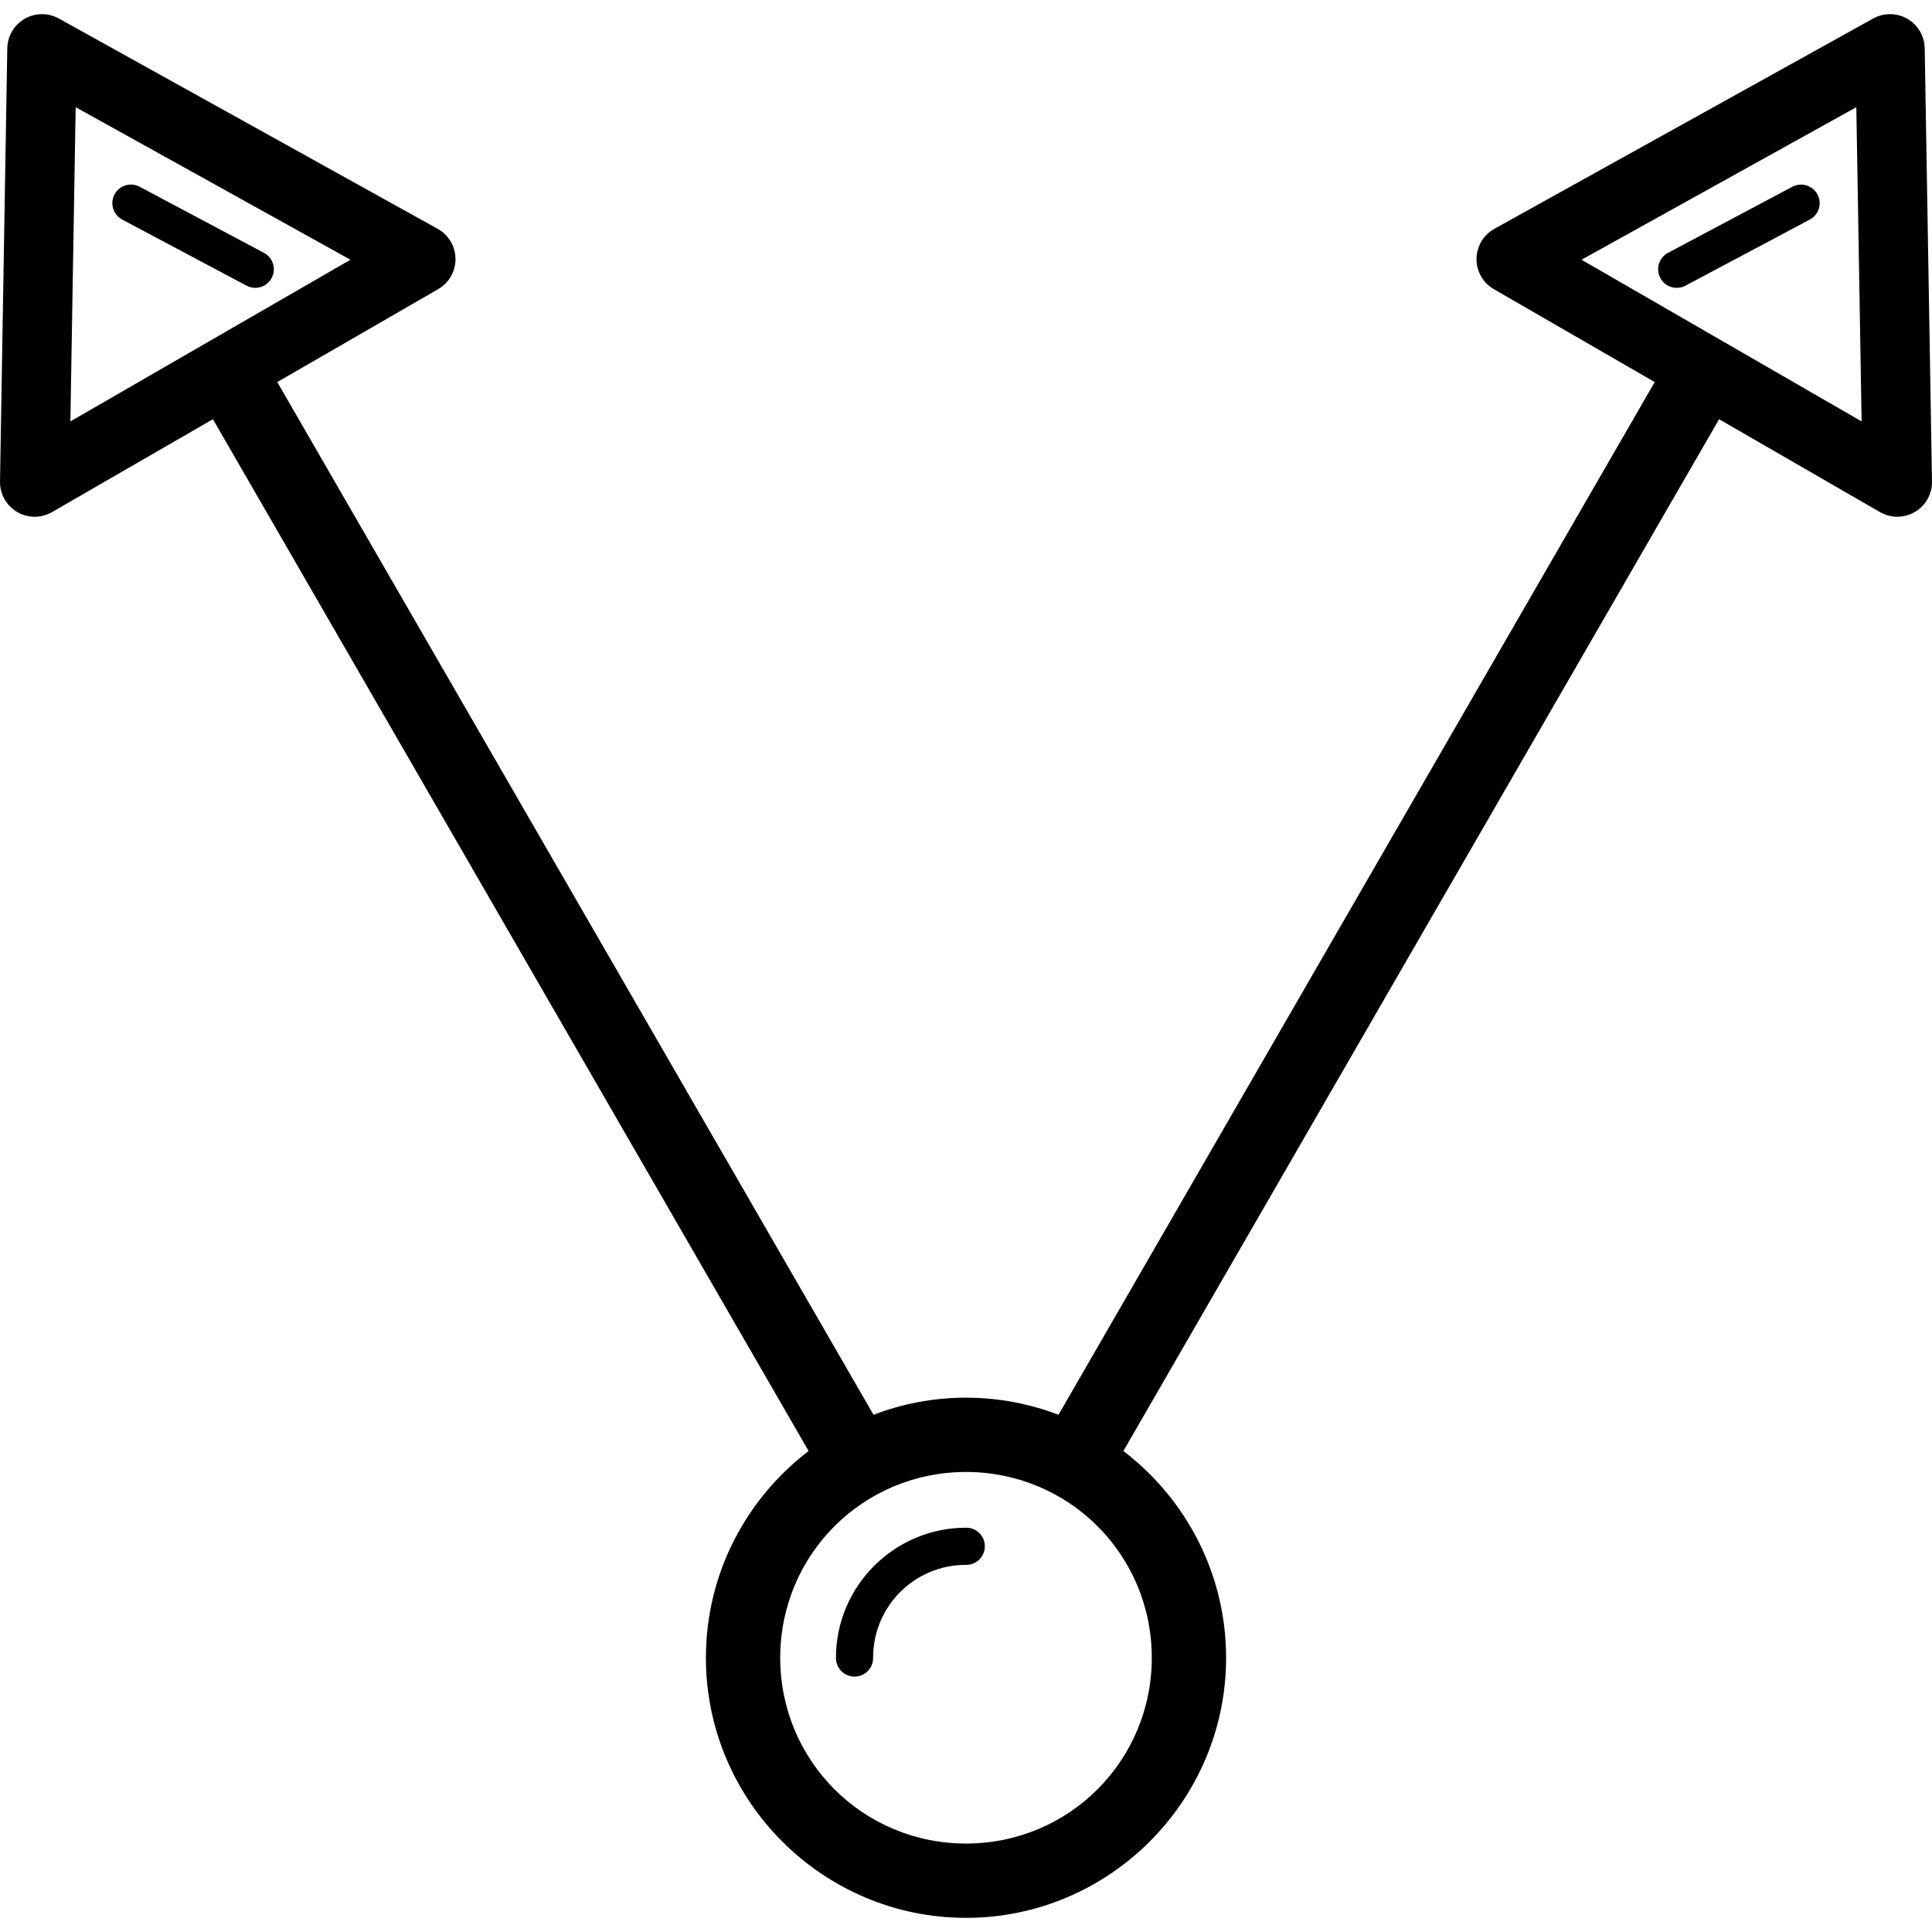
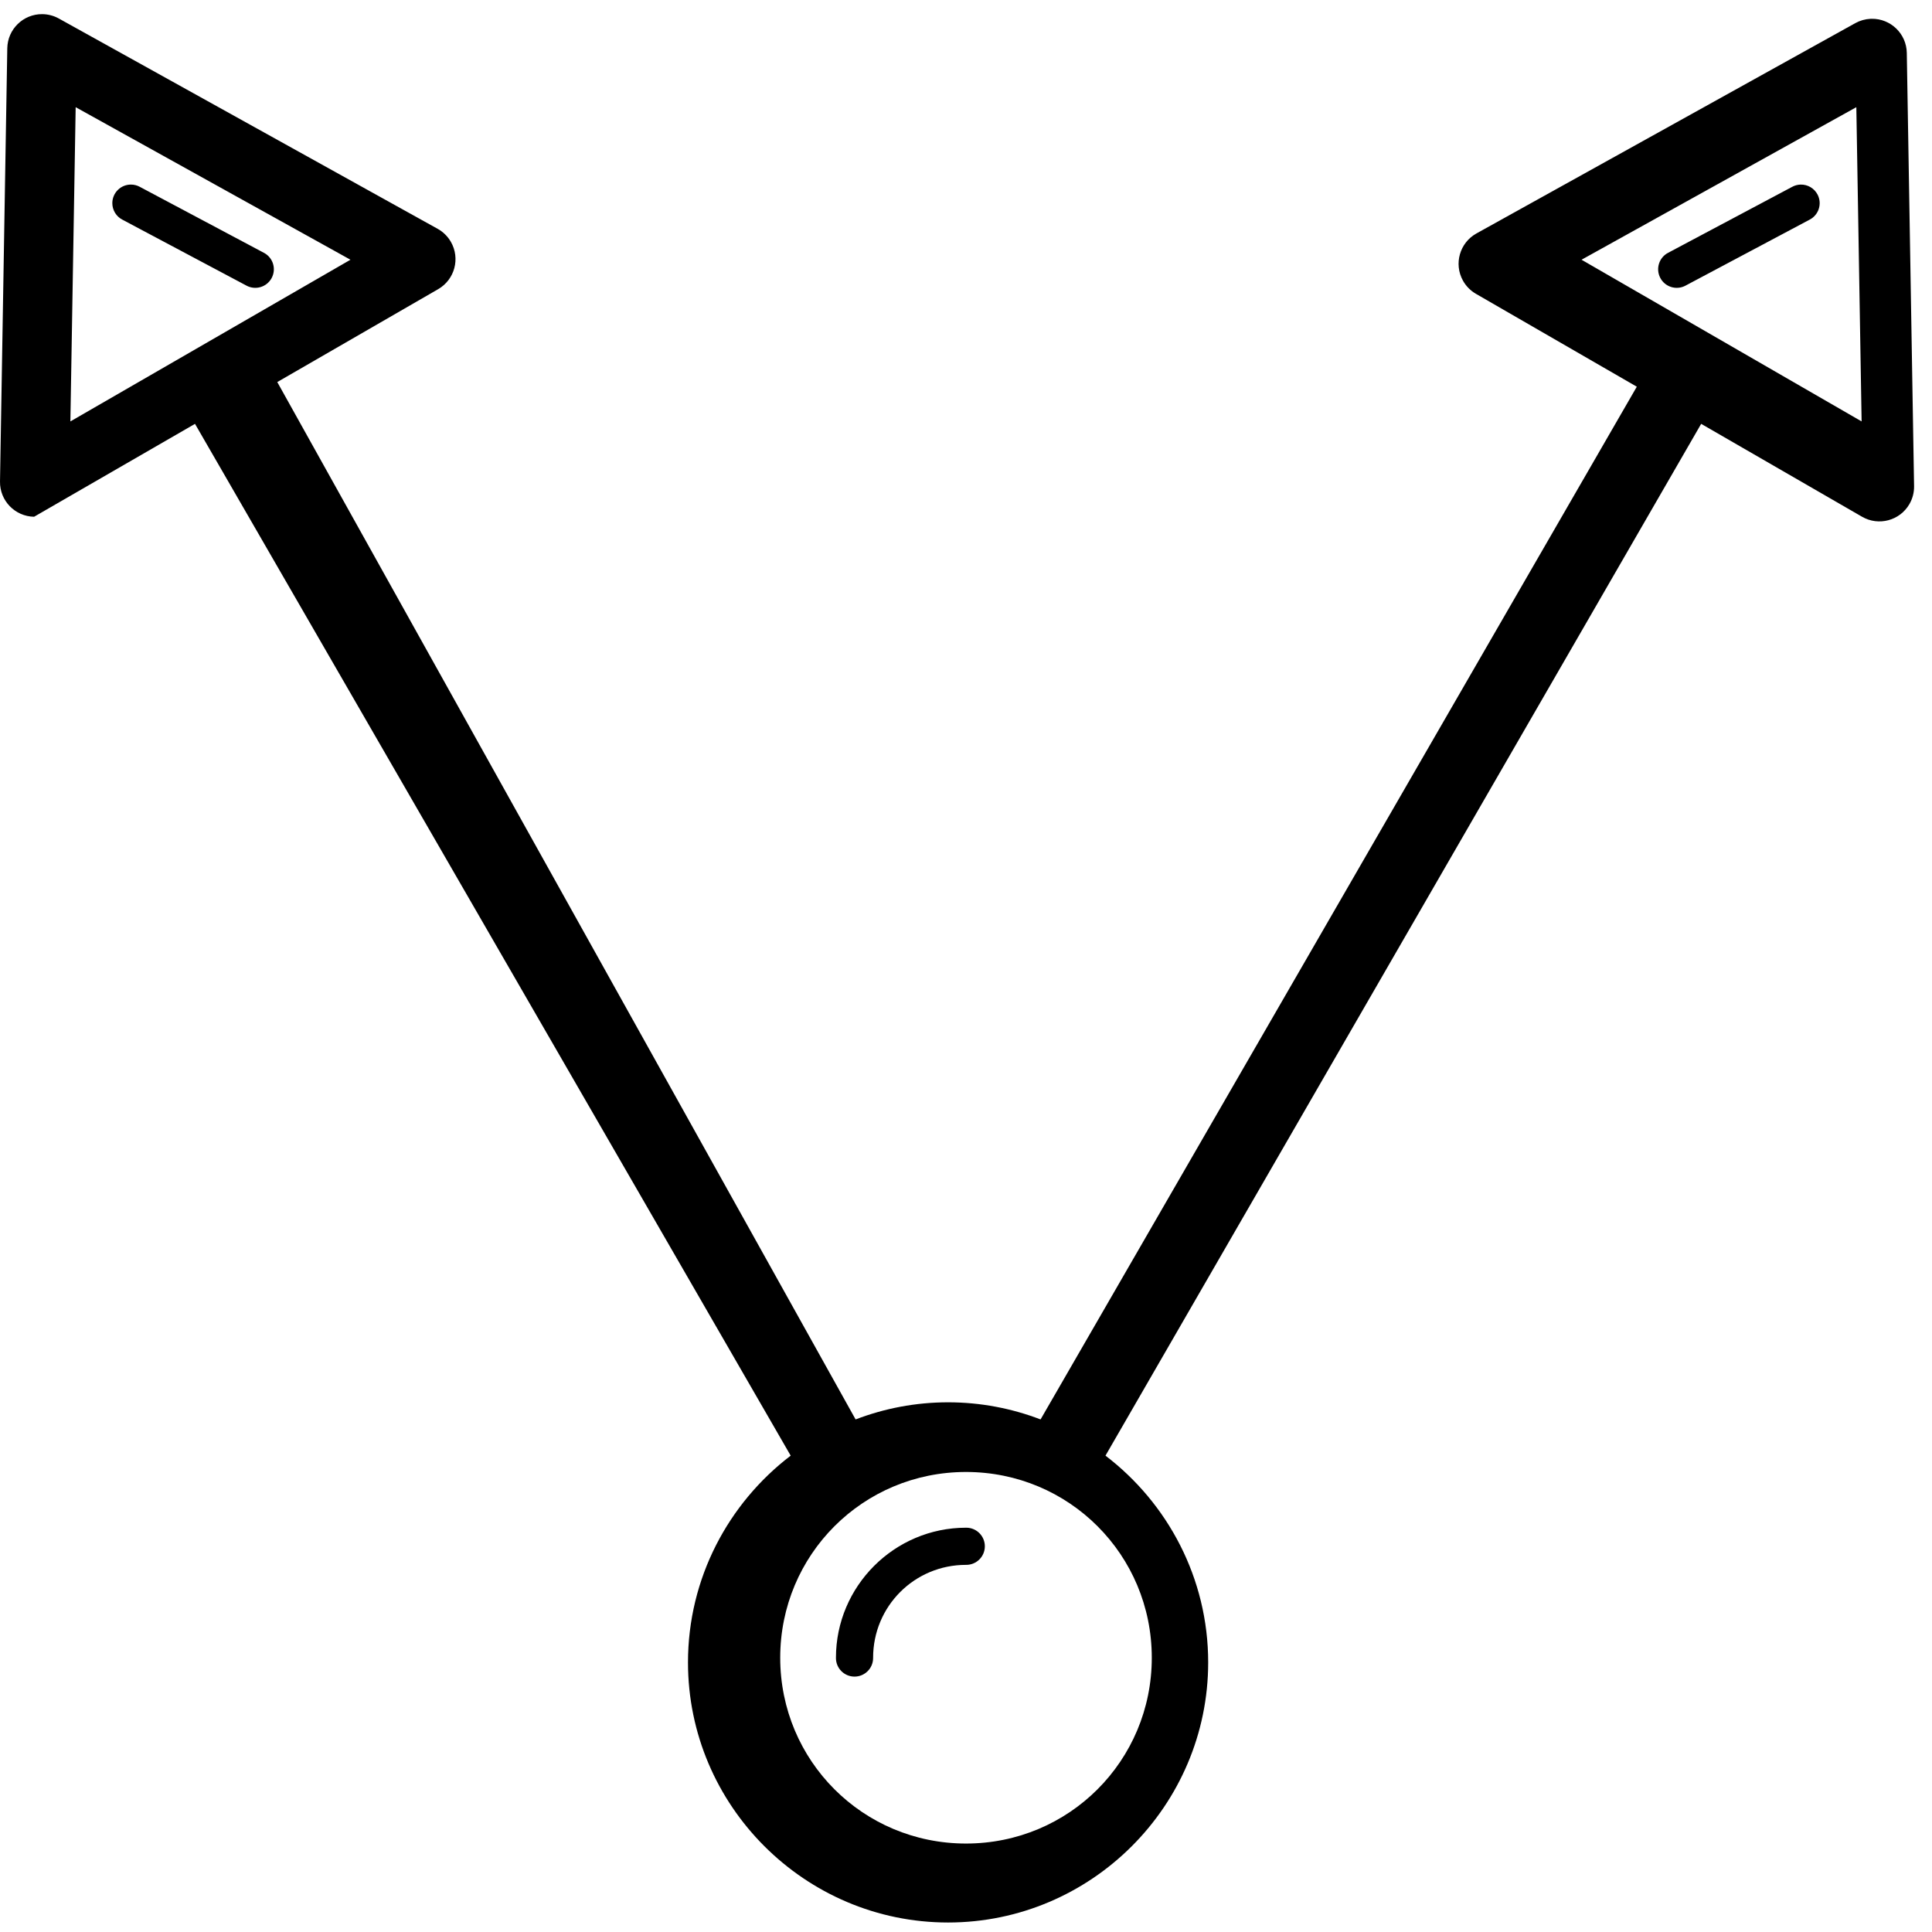
<svg xmlns="http://www.w3.org/2000/svg" fill="#000000" height="800px" width="800px" version="1.1" id="Capa_1" viewBox="0 0 259.978 259.978" xml:space="preserve">
  <g>
-     <path id="circle6246" d="M5.678,1.904C3.12,1.887,1.025,3.933,0.981,6.491l-0.98,58.301c-0.043,2.577,2.012,4.701,4.589,4.744   c0.845,0.014,1.679-0.202,2.411-0.625l21.65-12.5l80.158,138.842c-8.387,6.405-13.82,16.5-13.82,27.822c0,19.271,15.729,35,35,35   s35-15.729,35-35c0-11.322-5.433-21.417-13.82-27.822l80.158-138.842l21.65,12.5c2.232,1.289,5.087,0.524,6.375-1.708   c0.423-0.732,0.639-1.565,0.625-2.411l-0.98-58.301c-0.043-2.577-2.167-4.631-4.745-4.588c-0.046,0.001-0.092,0.002-0.138,0.004   c-0.719,0.034-1.42,0.233-2.049,0.582l-50.98,28.301c-2.253,1.252-3.065,4.093-1.814,6.346c0.41,0.739,1.014,1.352,1.745,1.775   l21.65,12.5l-80.232,138.967c-3.871-1.482-8.065-2.303-12.445-2.303s-8.574,0.82-12.445,2.303L37.311,51.411l21.65-12.5   c2.232-1.289,2.996-4.144,1.706-6.376c-0.423-0.732-1.036-1.335-1.775-1.745L7.913,2.489C7.229,2.11,6.461,1.909,5.678,1.904z    M10.182,14.423L47.159,34.95L9.471,56.708L10.182,14.423z M249.796,14.423l0.711,42.285L212.819,34.95L249.796,14.423z    M17.624,24.837c-1.381-0.005-2.504,1.111-2.509,2.492c-0.003,0.941,0.522,1.804,1.359,2.233l16.66,8.855   c1.206,0.672,2.729,0.239,3.401-0.967c0.672-1.206,0.239-2.729-0.967-3.401c-0.028-0.016-0.057-0.031-0.086-0.046l-16.66-8.857   C18.454,24.944,18.042,24.838,17.624,24.837z M242.28,24.839c-0.393,0.012-0.778,0.117-1.123,0.307l-16.66,8.857   c-1.232,0.624-1.724,2.129-1.099,3.361c0.624,1.232,2.129,1.724,3.361,1.099c0.029-0.015,0.058-0.03,0.086-0.046l16.66-8.855   c1.228-0.631,1.712-2.139,1.081-3.367C244.144,25.336,243.246,24.808,242.28,24.839z M129.989,198.075c13.866,0,25,11.134,25,25   s-11.134,25-25,25s-25-11.134-25-25S116.123,198.075,129.989,198.075z M129.989,205.575c-9.635,0-17.5,7.865-17.5,17.5   c-0.02,1.381,1.084,2.516,2.465,2.535c1.381,0.02,2.516-1.084,2.535-2.465c0-0.024,0-0.047,0-0.071c0-6.933,5.567-12.5,12.5-12.5   c1.381,0.02,2.516-1.084,2.535-2.465c0.02-1.381-1.084-2.516-2.465-2.535C130.036,205.575,130.013,205.575,129.989,205.575z" />
+     <path id="circle6246" d="M5.678,1.904C3.12,1.887,1.025,3.933,0.981,6.491l-0.98,58.301c-0.043,2.577,2.012,4.701,4.589,4.744   l21.65-12.5l80.158,138.842c-8.387,6.405-13.82,16.5-13.82,27.822c0,19.271,15.729,35,35,35   s35-15.729,35-35c0-11.322-5.433-21.417-13.82-27.822l80.158-138.842l21.65,12.5c2.232,1.289,5.087,0.524,6.375-1.708   c0.423-0.732,0.639-1.565,0.625-2.411l-0.98-58.301c-0.043-2.577-2.167-4.631-4.745-4.588c-0.046,0.001-0.092,0.002-0.138,0.004   c-0.719,0.034-1.42,0.233-2.049,0.582l-50.98,28.301c-2.253,1.252-3.065,4.093-1.814,6.346c0.41,0.739,1.014,1.352,1.745,1.775   l21.65,12.5l-80.232,138.967c-3.871-1.482-8.065-2.303-12.445-2.303s-8.574,0.82-12.445,2.303L37.311,51.411l21.65-12.5   c2.232-1.289,2.996-4.144,1.706-6.376c-0.423-0.732-1.036-1.335-1.775-1.745L7.913,2.489C7.229,2.11,6.461,1.909,5.678,1.904z    M10.182,14.423L47.159,34.95L9.471,56.708L10.182,14.423z M249.796,14.423l0.711,42.285L212.819,34.95L249.796,14.423z    M17.624,24.837c-1.381-0.005-2.504,1.111-2.509,2.492c-0.003,0.941,0.522,1.804,1.359,2.233l16.66,8.855   c1.206,0.672,2.729,0.239,3.401-0.967c0.672-1.206,0.239-2.729-0.967-3.401c-0.028-0.016-0.057-0.031-0.086-0.046l-16.66-8.857   C18.454,24.944,18.042,24.838,17.624,24.837z M242.28,24.839c-0.393,0.012-0.778,0.117-1.123,0.307l-16.66,8.857   c-1.232,0.624-1.724,2.129-1.099,3.361c0.624,1.232,2.129,1.724,3.361,1.099c0.029-0.015,0.058-0.03,0.086-0.046l16.66-8.855   c1.228-0.631,1.712-2.139,1.081-3.367C244.144,25.336,243.246,24.808,242.28,24.839z M129.989,198.075c13.866,0,25,11.134,25,25   s-11.134,25-25,25s-25-11.134-25-25S116.123,198.075,129.989,198.075z M129.989,205.575c-9.635,0-17.5,7.865-17.5,17.5   c-0.02,1.381,1.084,2.516,2.465,2.535c1.381,0.02,2.516-1.084,2.535-2.465c0-0.024,0-0.047,0-0.071c0-6.933,5.567-12.5,12.5-12.5   c1.381,0.02,2.516-1.084,2.535-2.465c0.02-1.381-1.084-2.516-2.465-2.535C130.036,205.575,130.013,205.575,129.989,205.575z" />
  </g>
</svg>